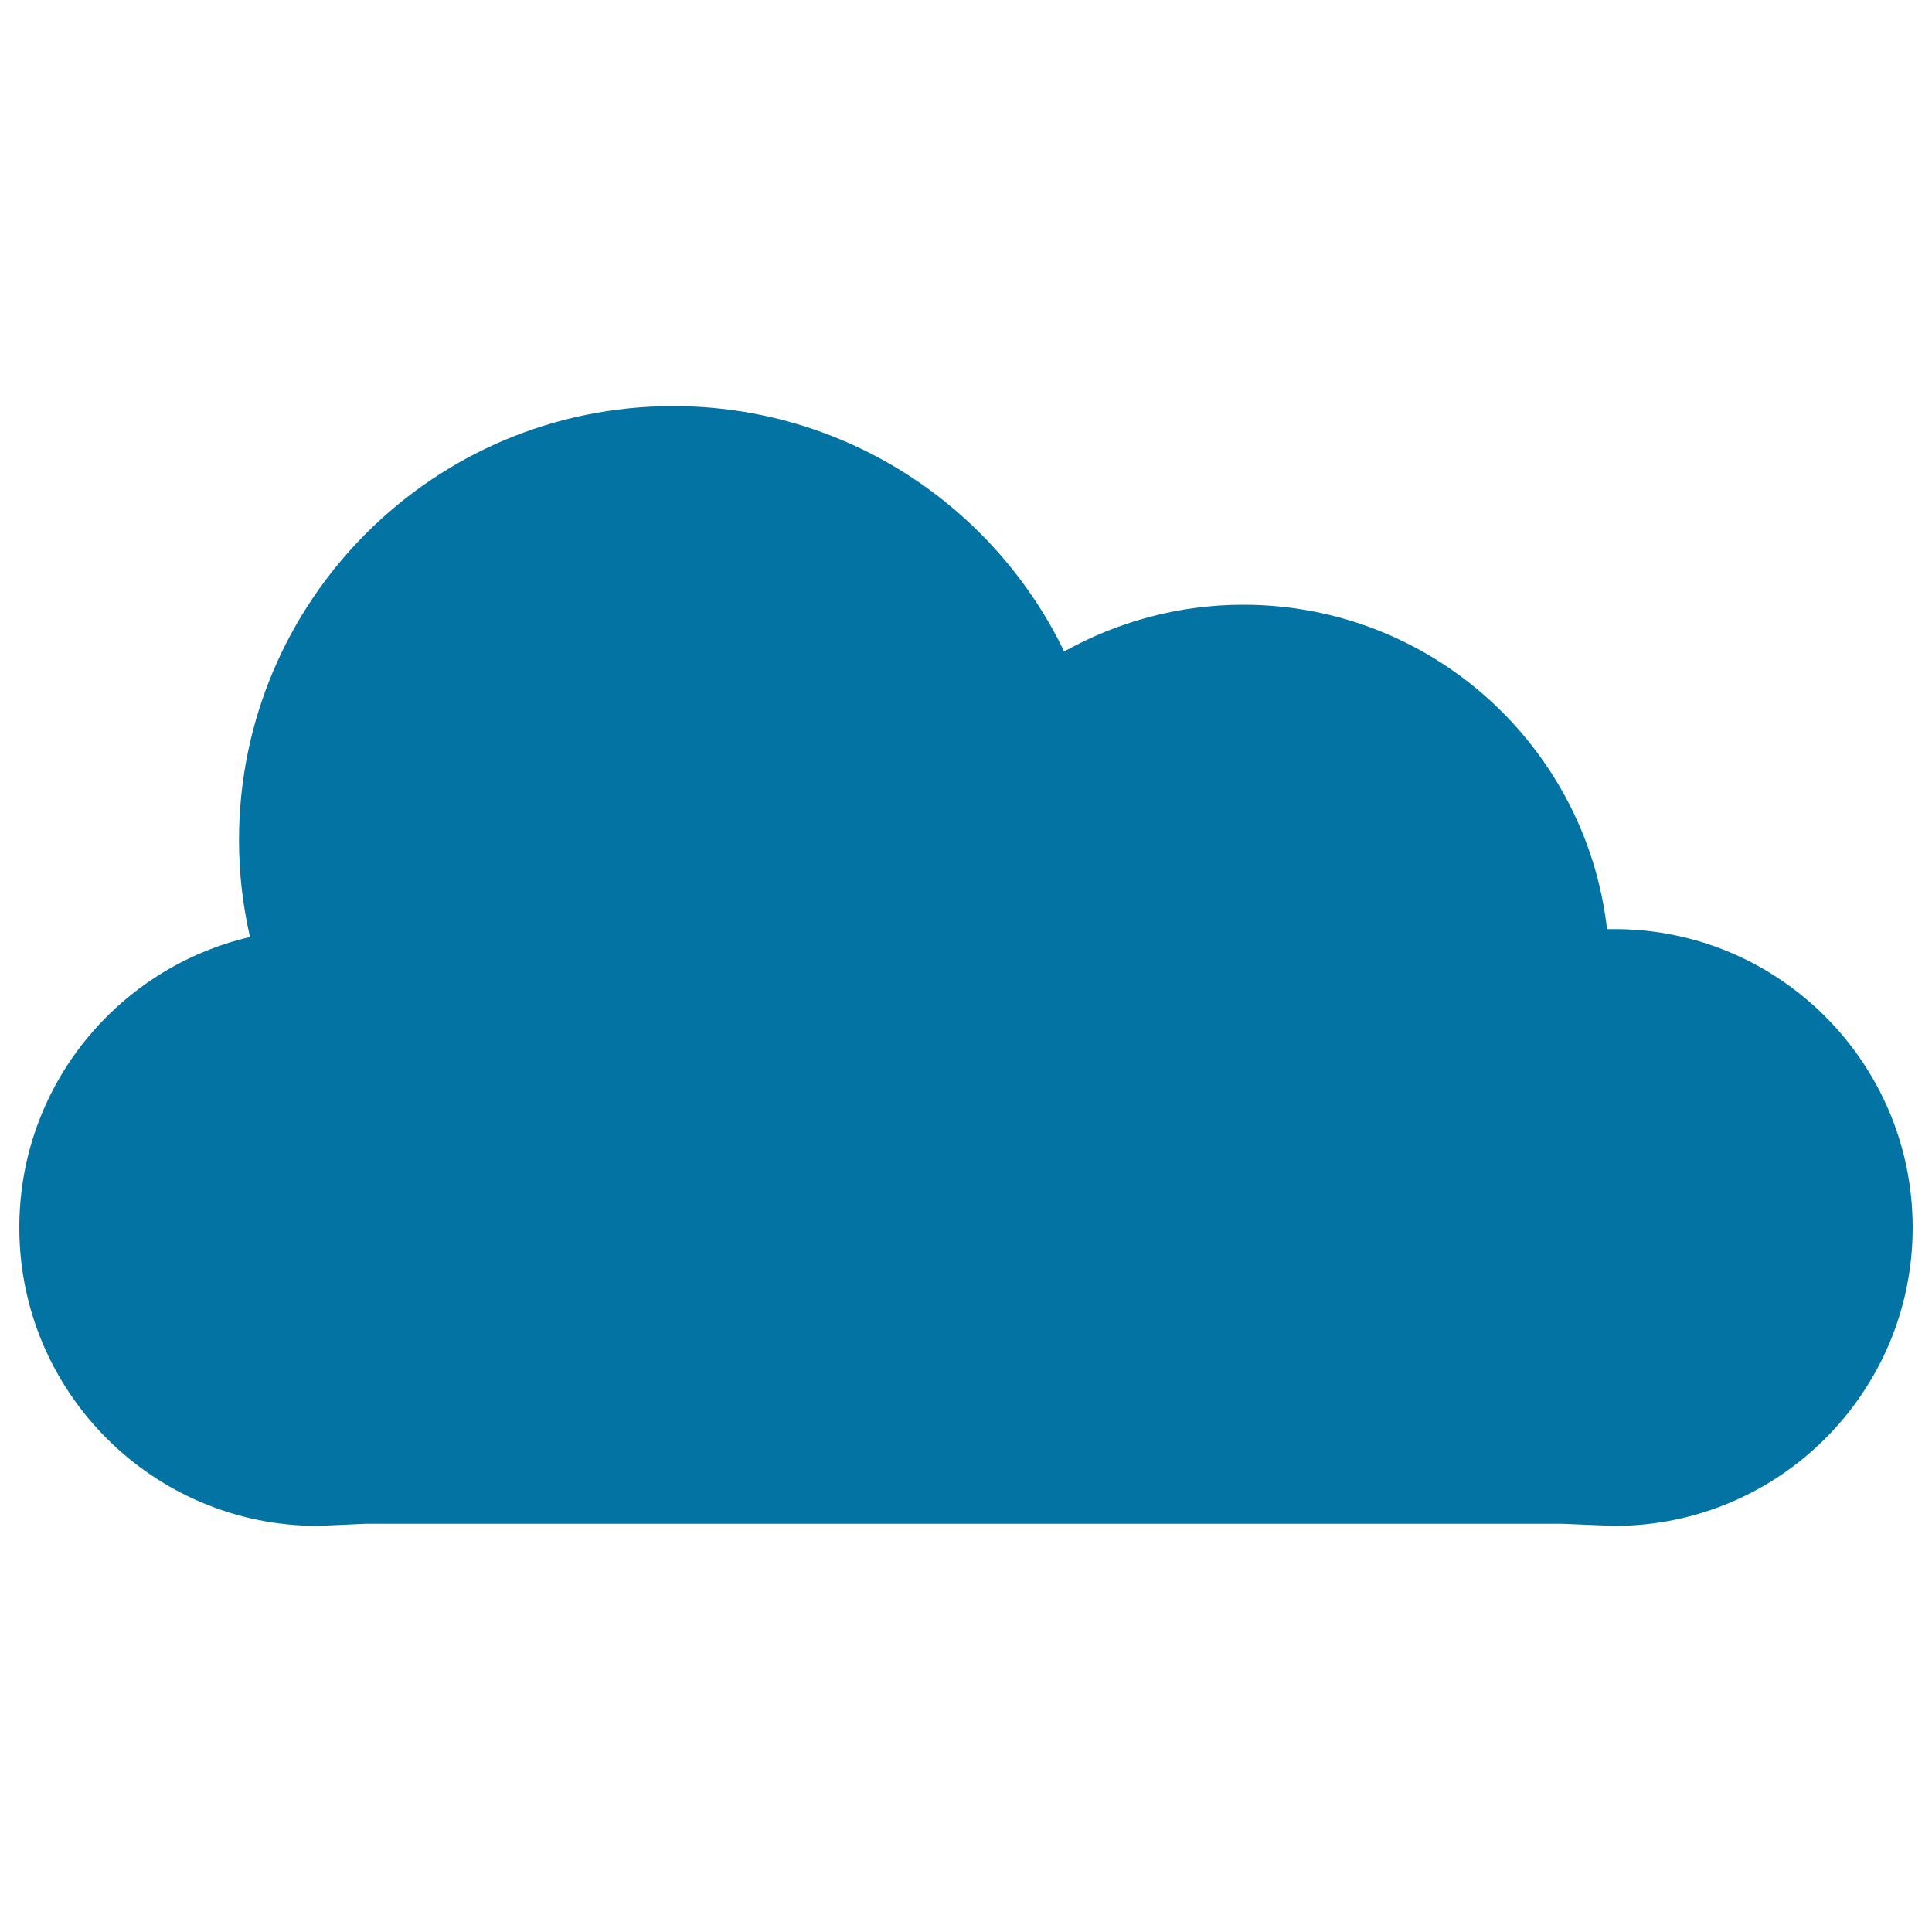
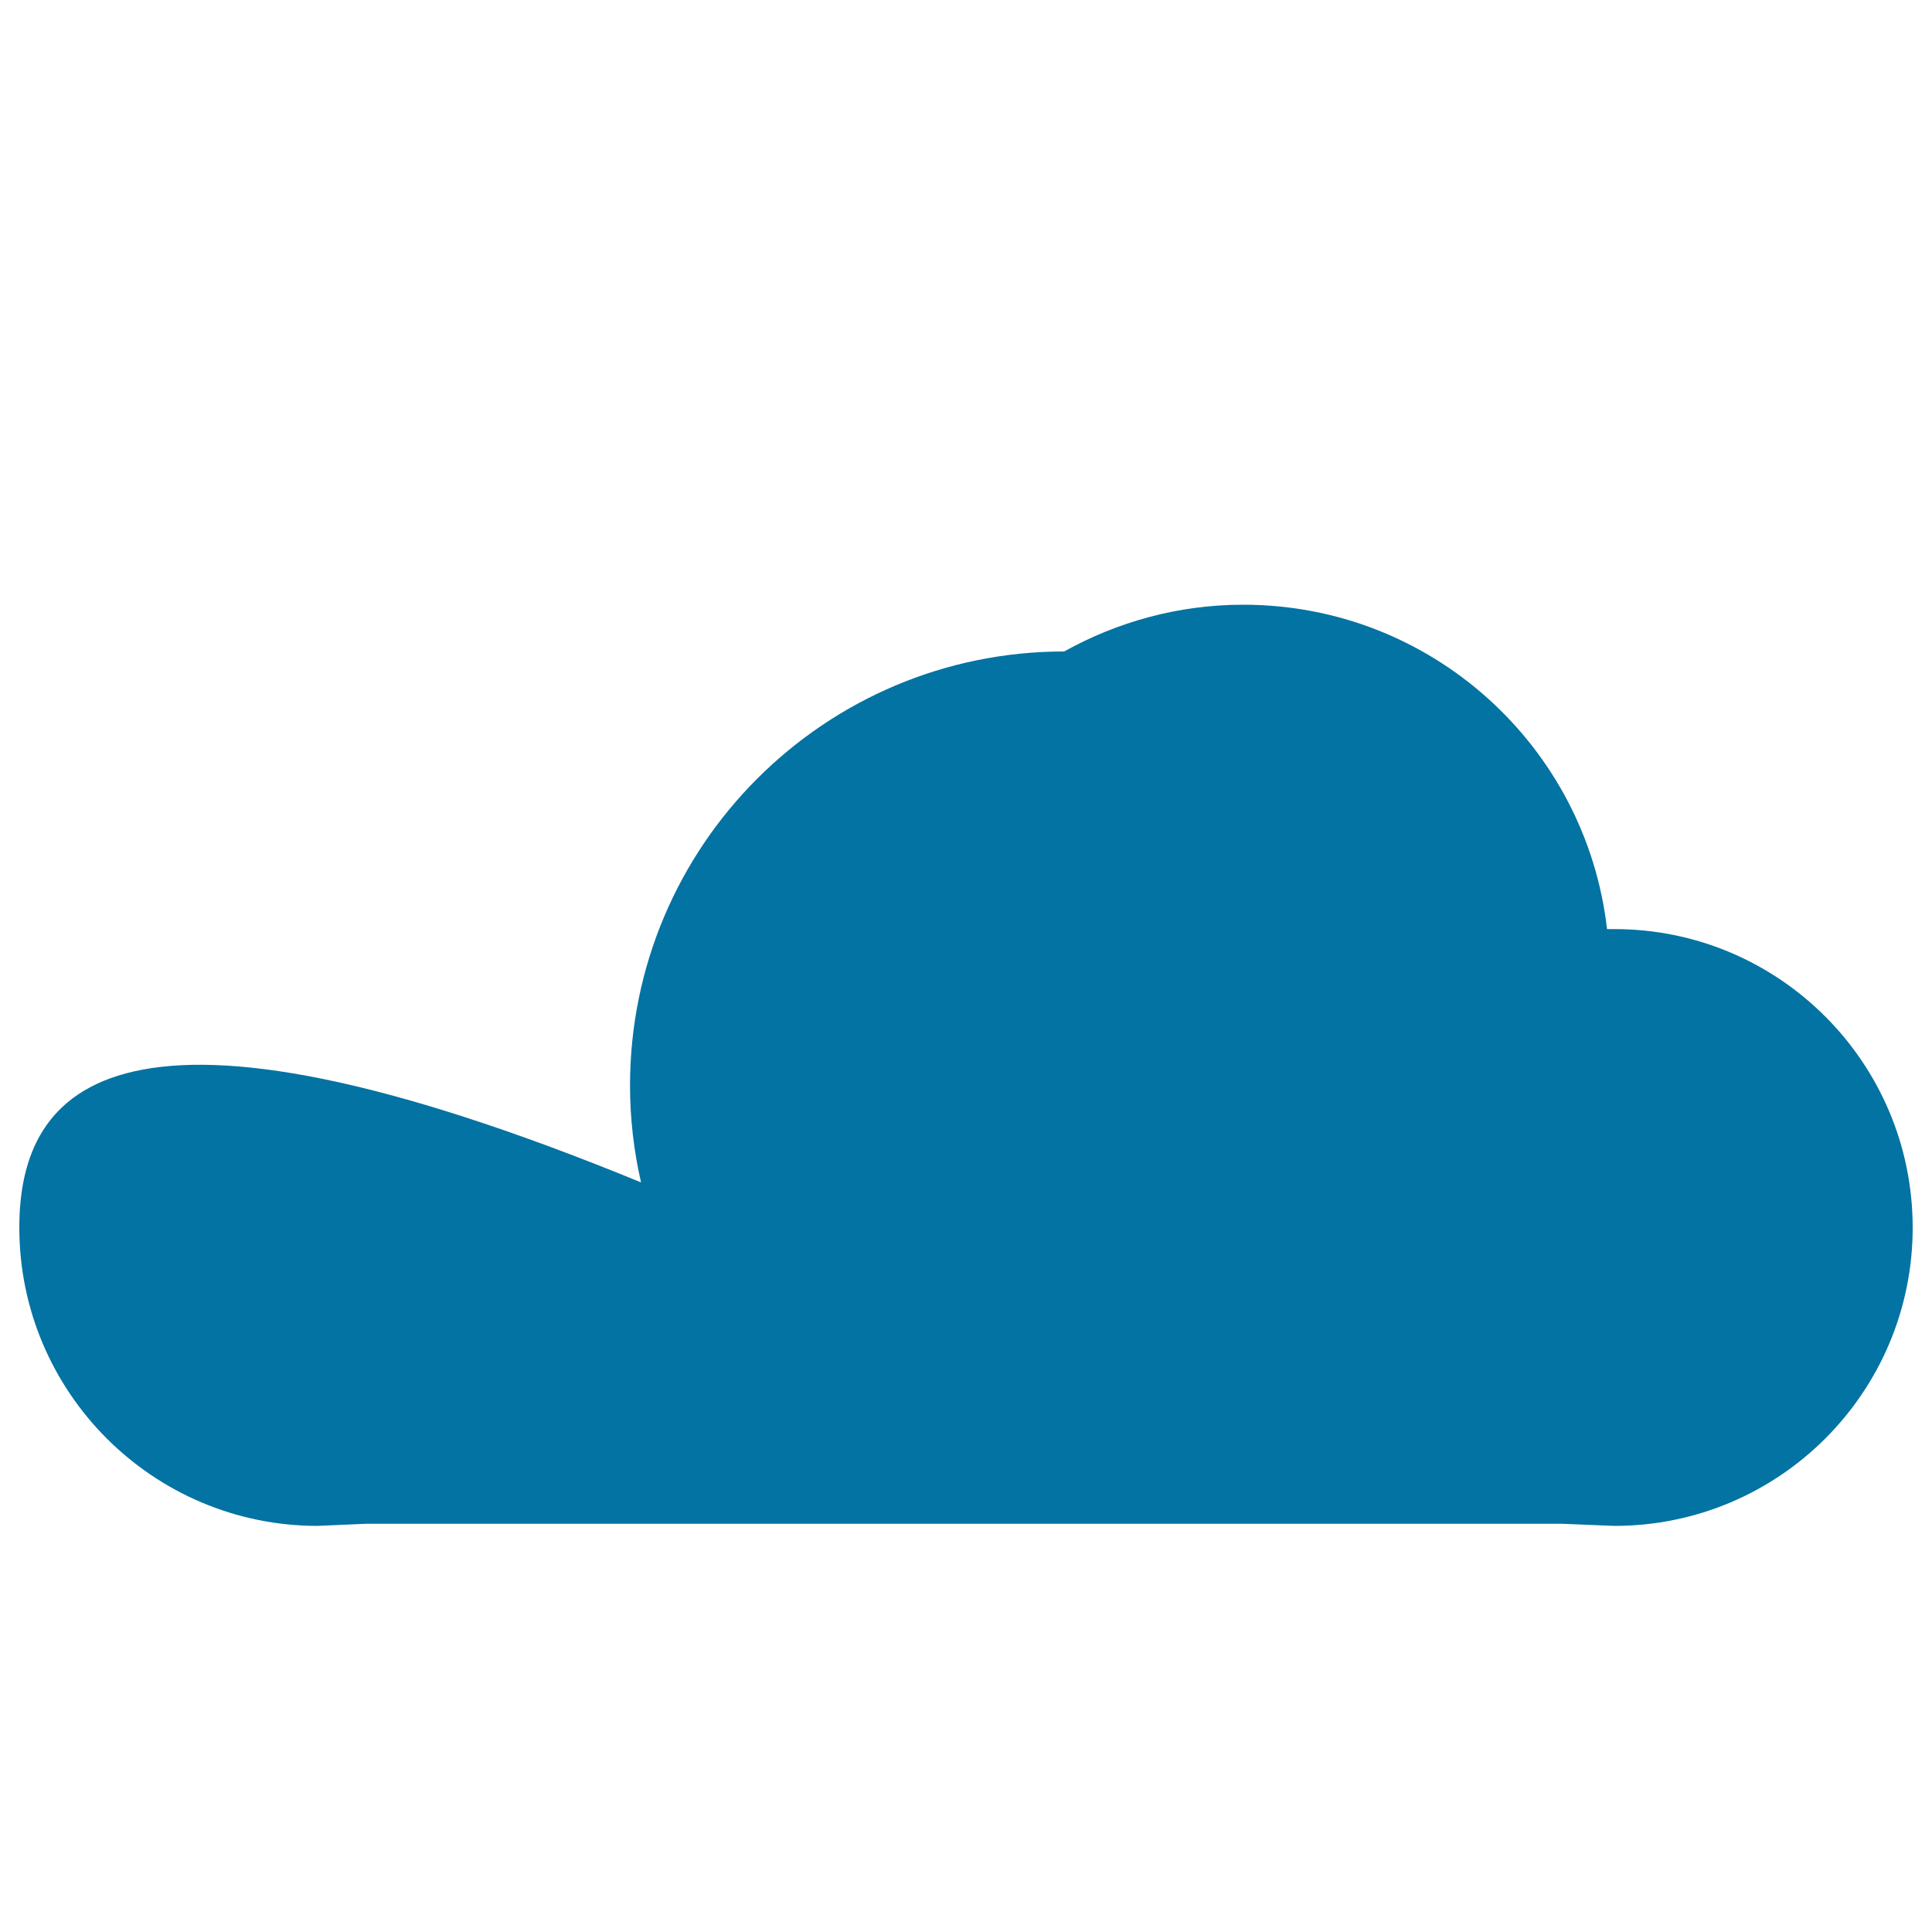
<svg xmlns="http://www.w3.org/2000/svg" viewBox="0 0 1000 1000" style="fill:#0273a2">
  <title>Cloud SVG icon</title>
  <g>
-     <path d="M835.7,480.9h-3.9C821,386.4,740.9,313,643.5,313c-33.6,0-65.2,8.9-92.7,24.2c-36.2-75.1-113.2-127-202.4-127c-124,0-224.7,100.6-224.7,224.7c0,17.2,2,34,5.7,50.1C61,500.9,10,562.1,10,635.4c0,85.2,69.2,154.4,154.4,154.4l25-1.1h619l27.2,1.1c85.2,0,154.4-69.1,154.4-154.4C990,550.2,920.9,480.9,835.7,480.9z" />
+     <path d="M835.7,480.9h-3.9C821,386.4,740.9,313,643.5,313c-33.6,0-65.2,8.9-92.7,24.2c-124,0-224.7,100.6-224.7,224.7c0,17.2,2,34,5.7,50.1C61,500.9,10,562.1,10,635.4c0,85.2,69.2,154.4,154.4,154.4l25-1.1h619l27.2,1.1c85.2,0,154.4-69.1,154.4-154.4C990,550.2,920.9,480.9,835.7,480.9z" />
  </g>
</svg>